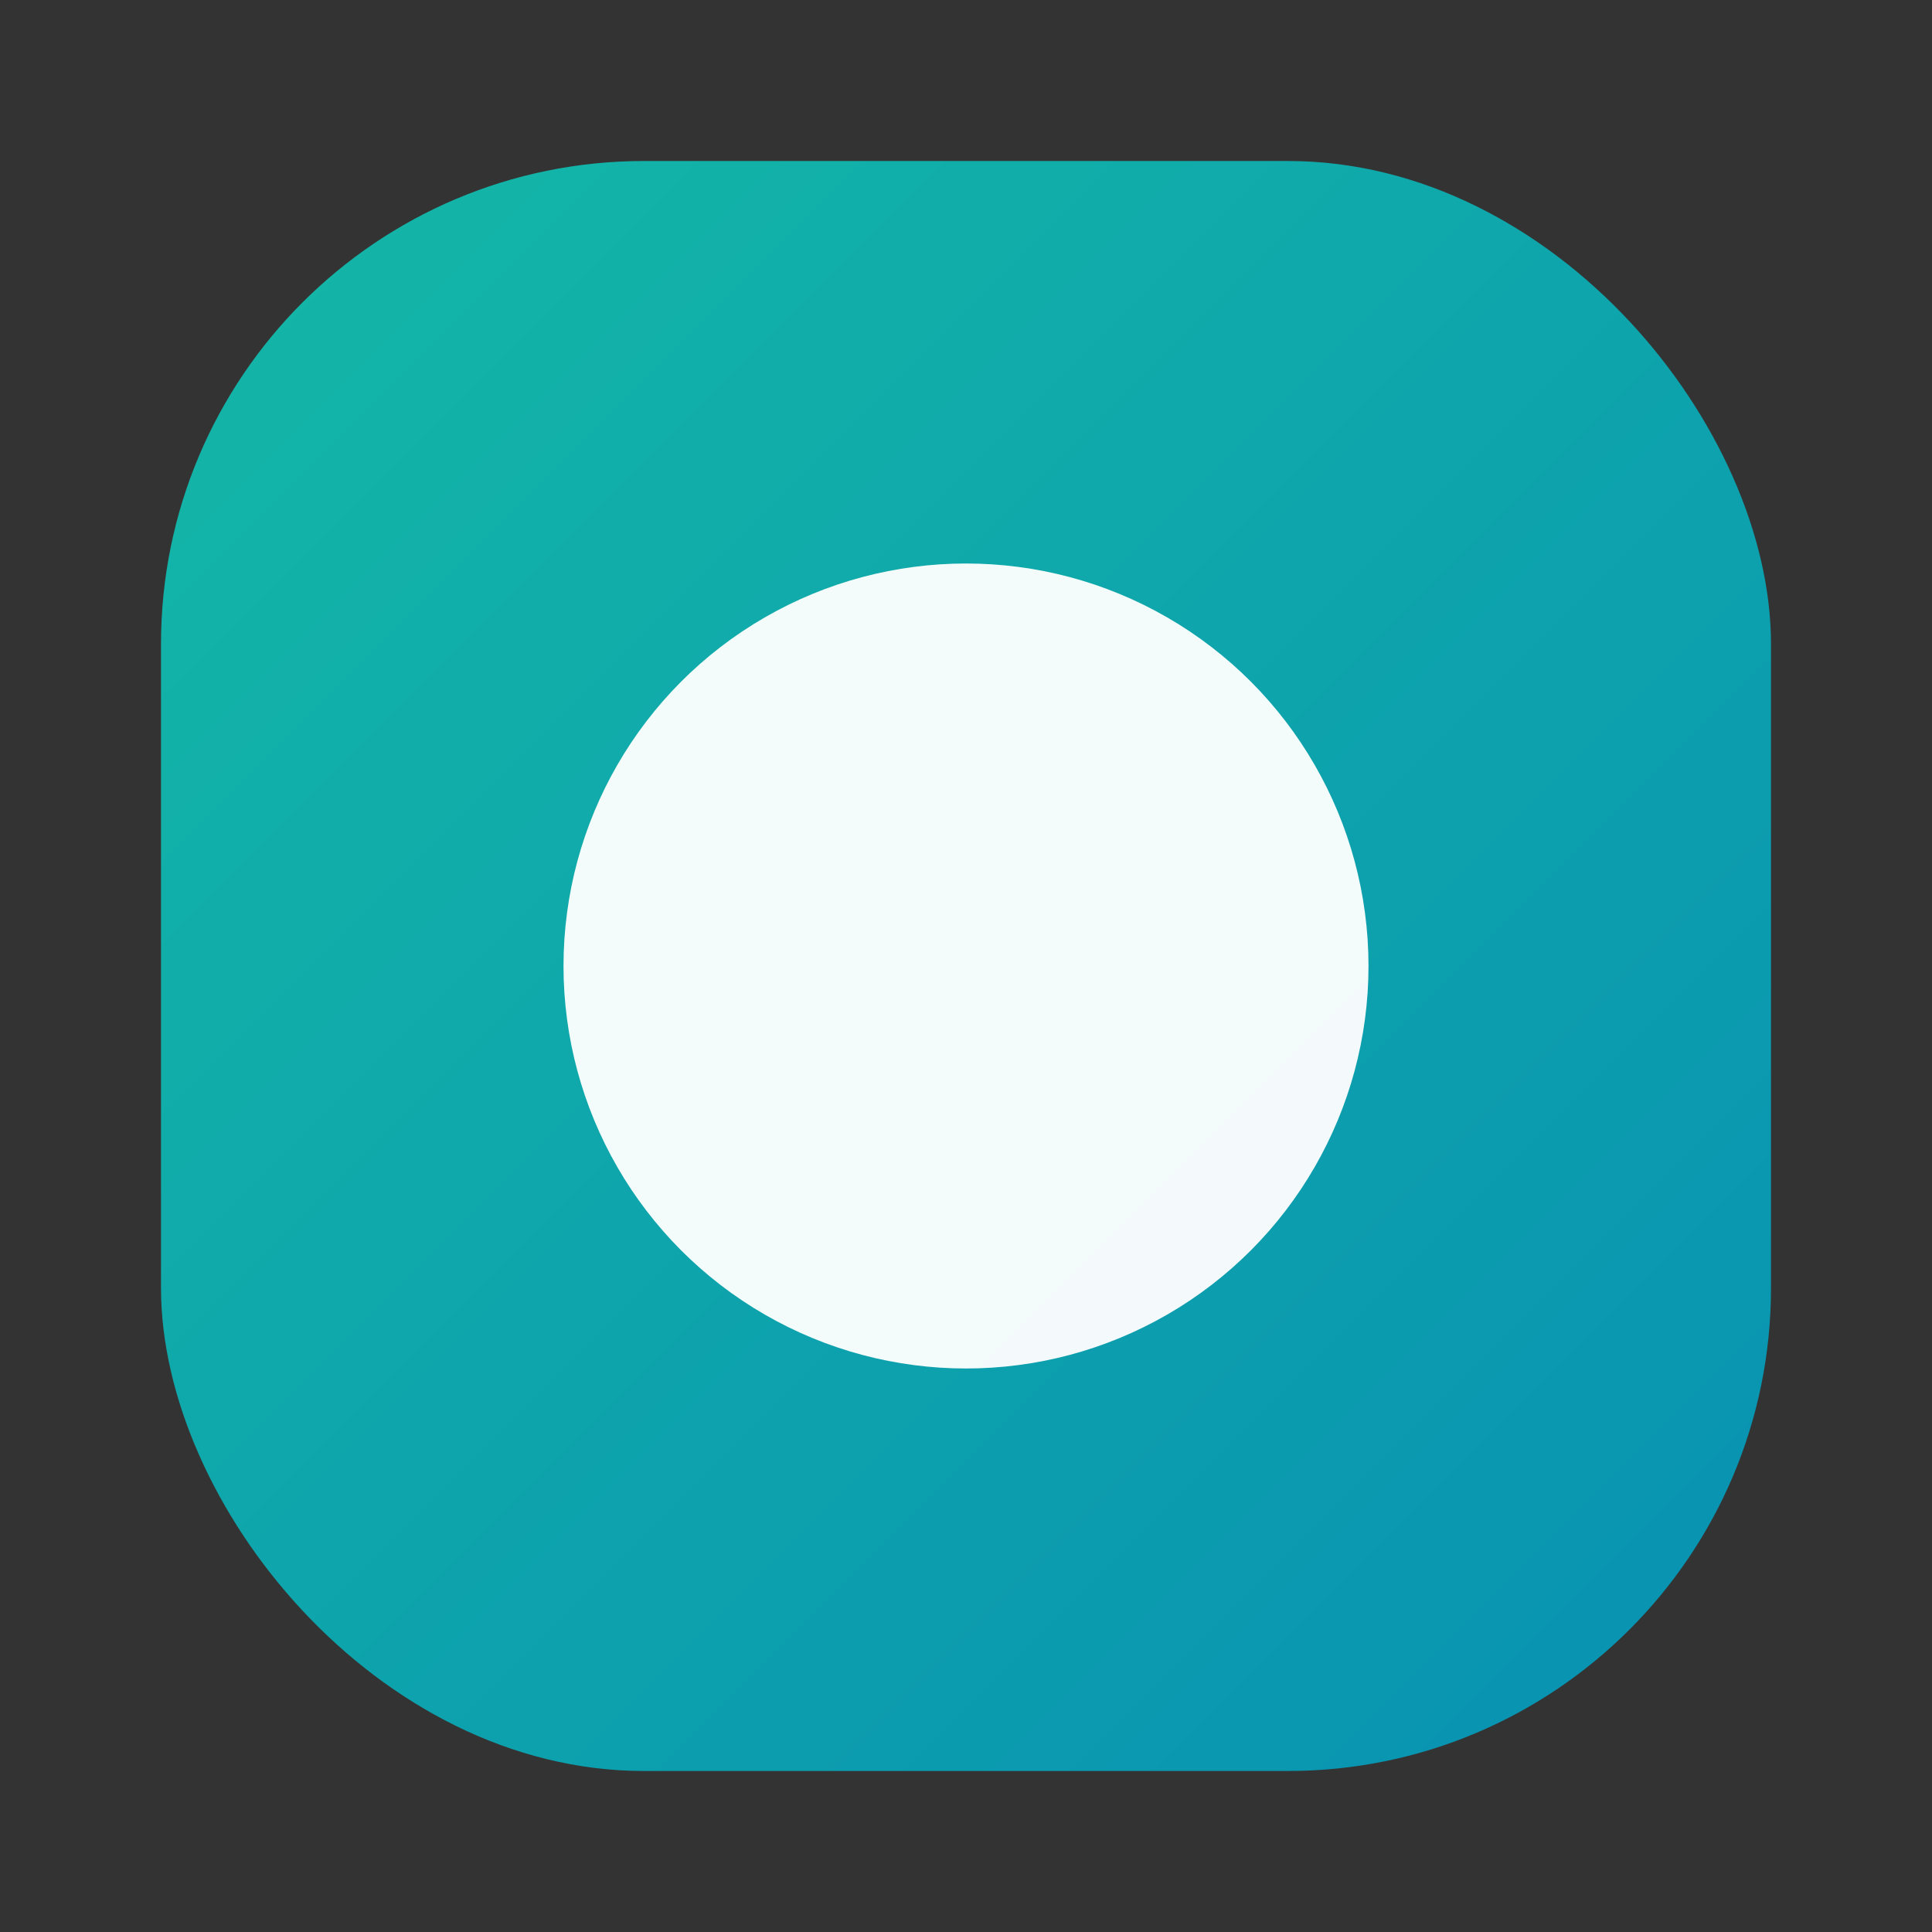
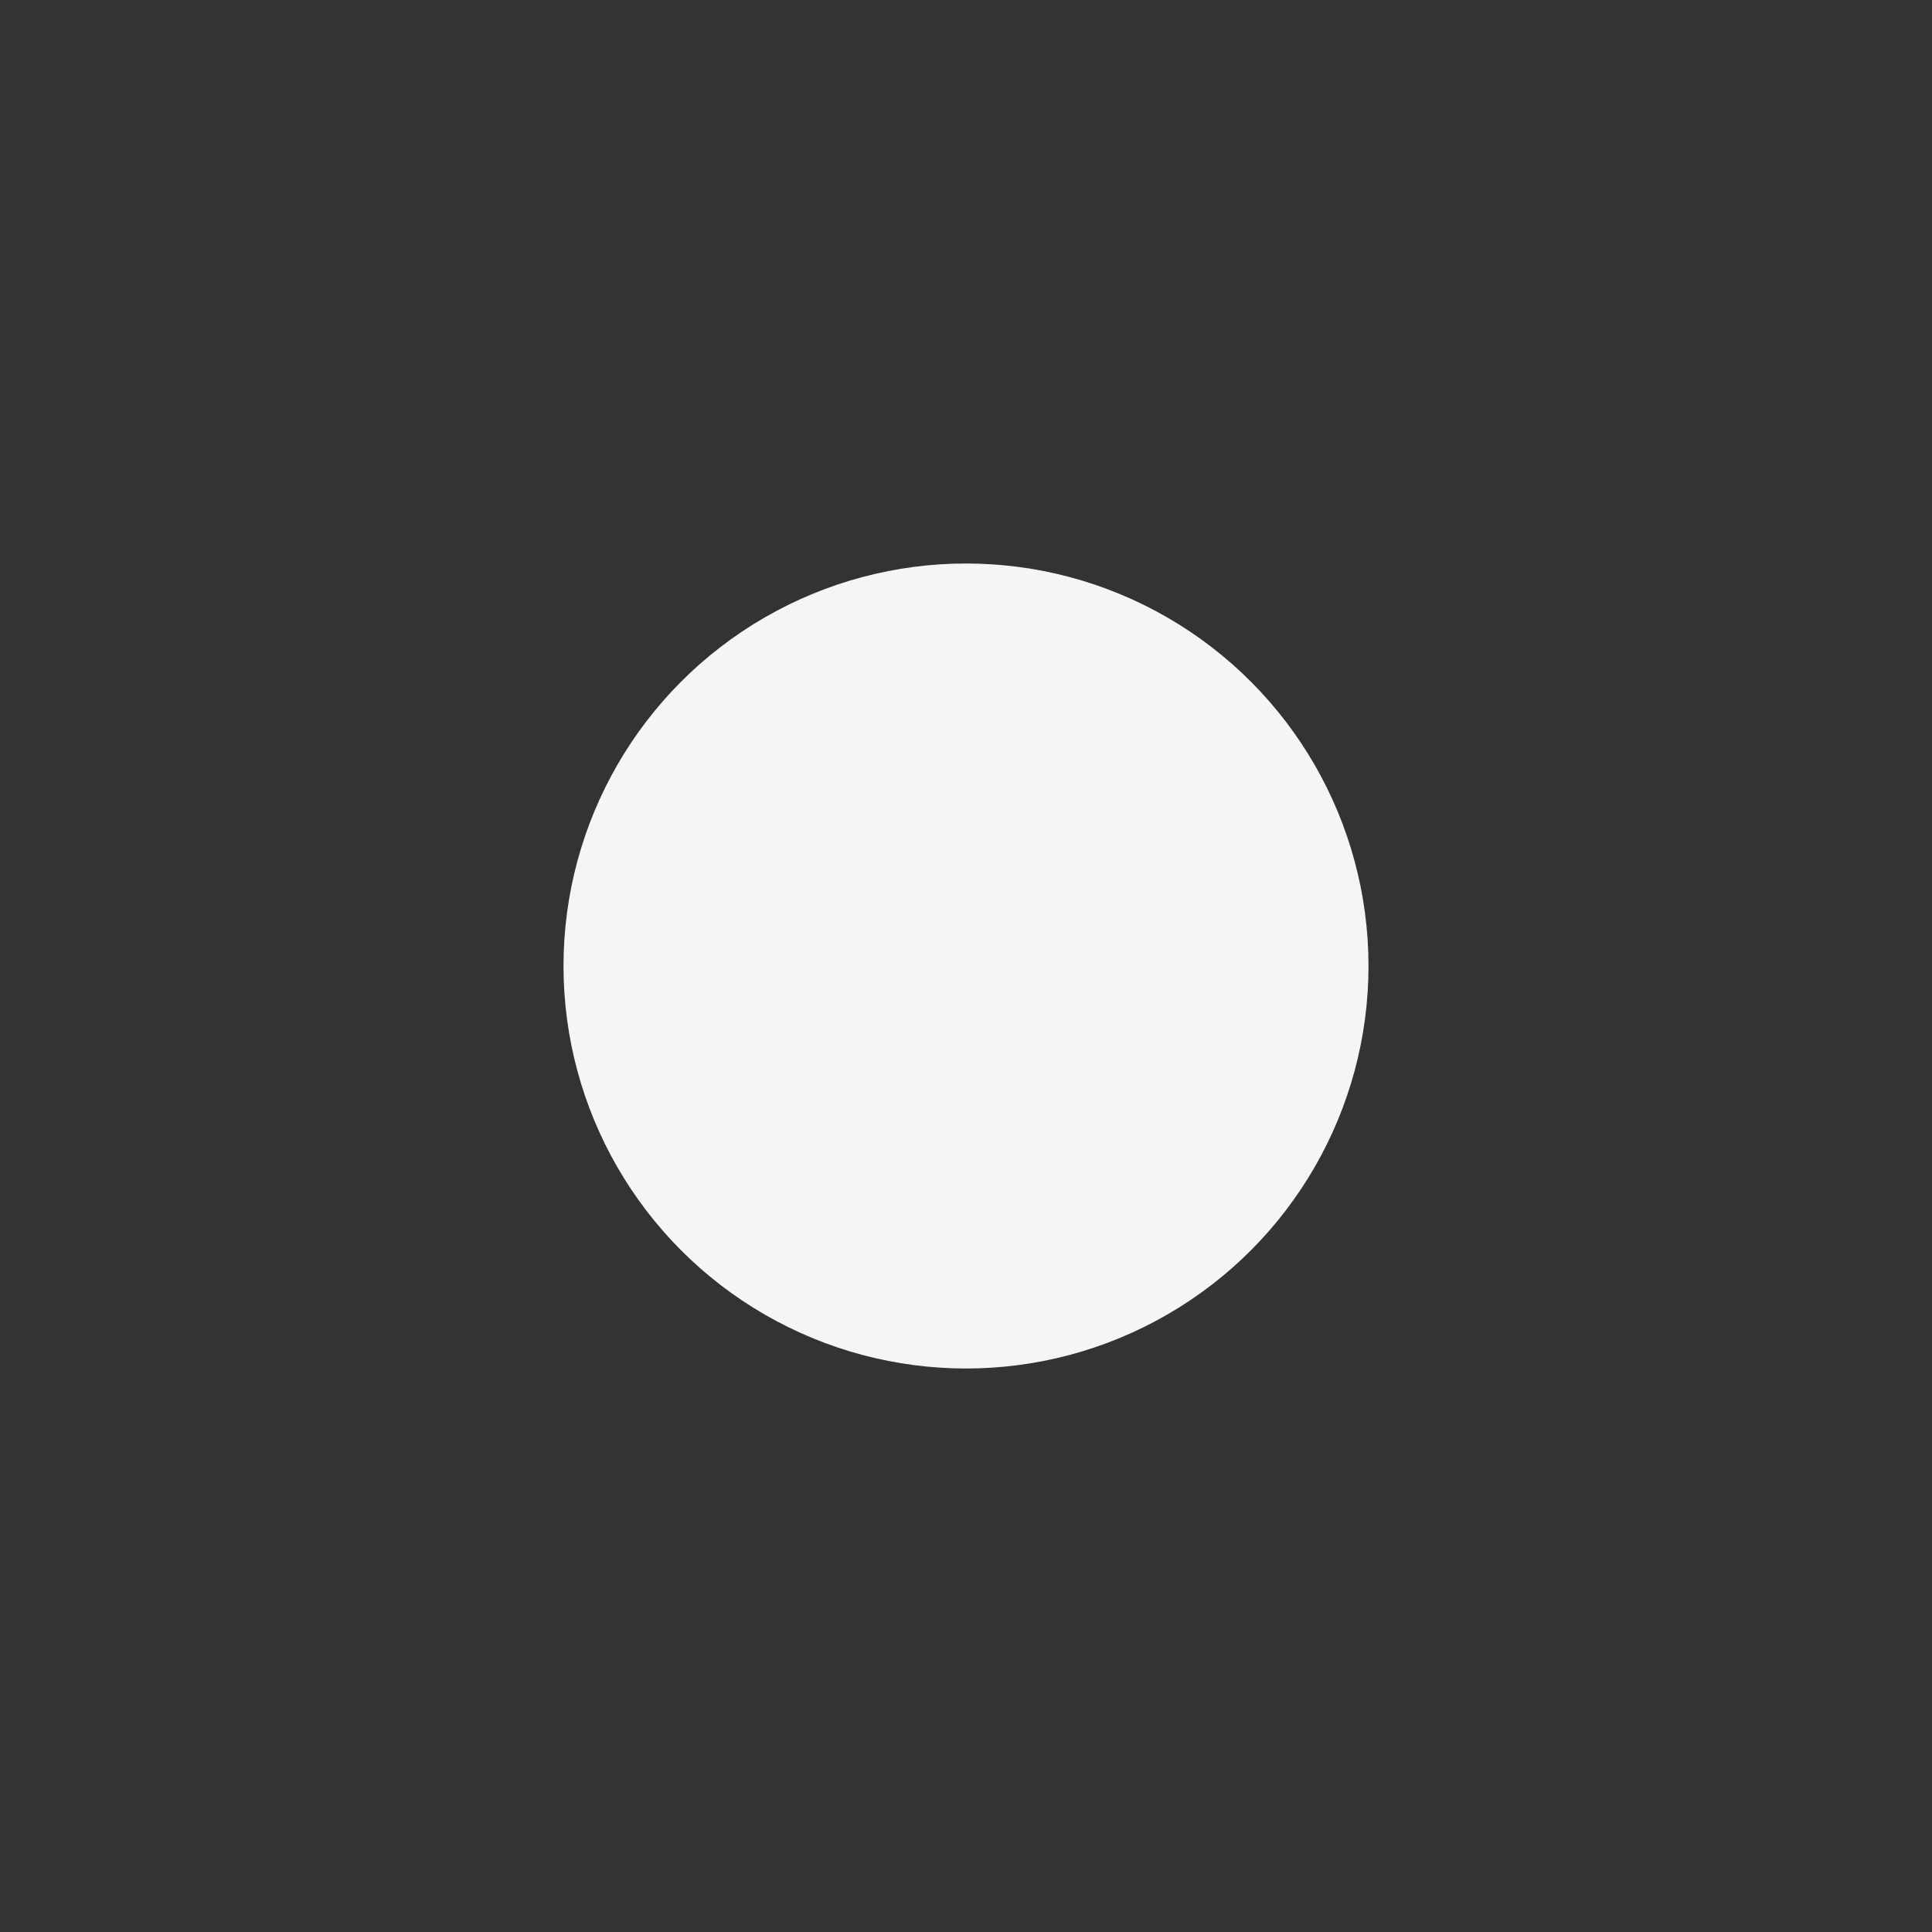
<svg xmlns="http://www.w3.org/2000/svg" viewBox="0 0 48 48" fill="none">
  <rect x="0" y="0" width="48" height="48" fill="#333333" stroke="none" />
-   <rect x="4" y="4" width="40" height="40" rx="12" fill="url(#tealGradient)" />
  <circle cx="24" cy="24" r="10" fill="white" fill-opacity="0.95" />
  <defs>
    <linearGradient id="tealGradient" x1="4" y1="4" x2="44" y2="44" gradientUnits="userSpaceOnUse">
      <stop stop-color="#14B8A6" />
      <stop offset="1" stop-color="#0891B2" />
    </linearGradient>
  </defs>
</svg>